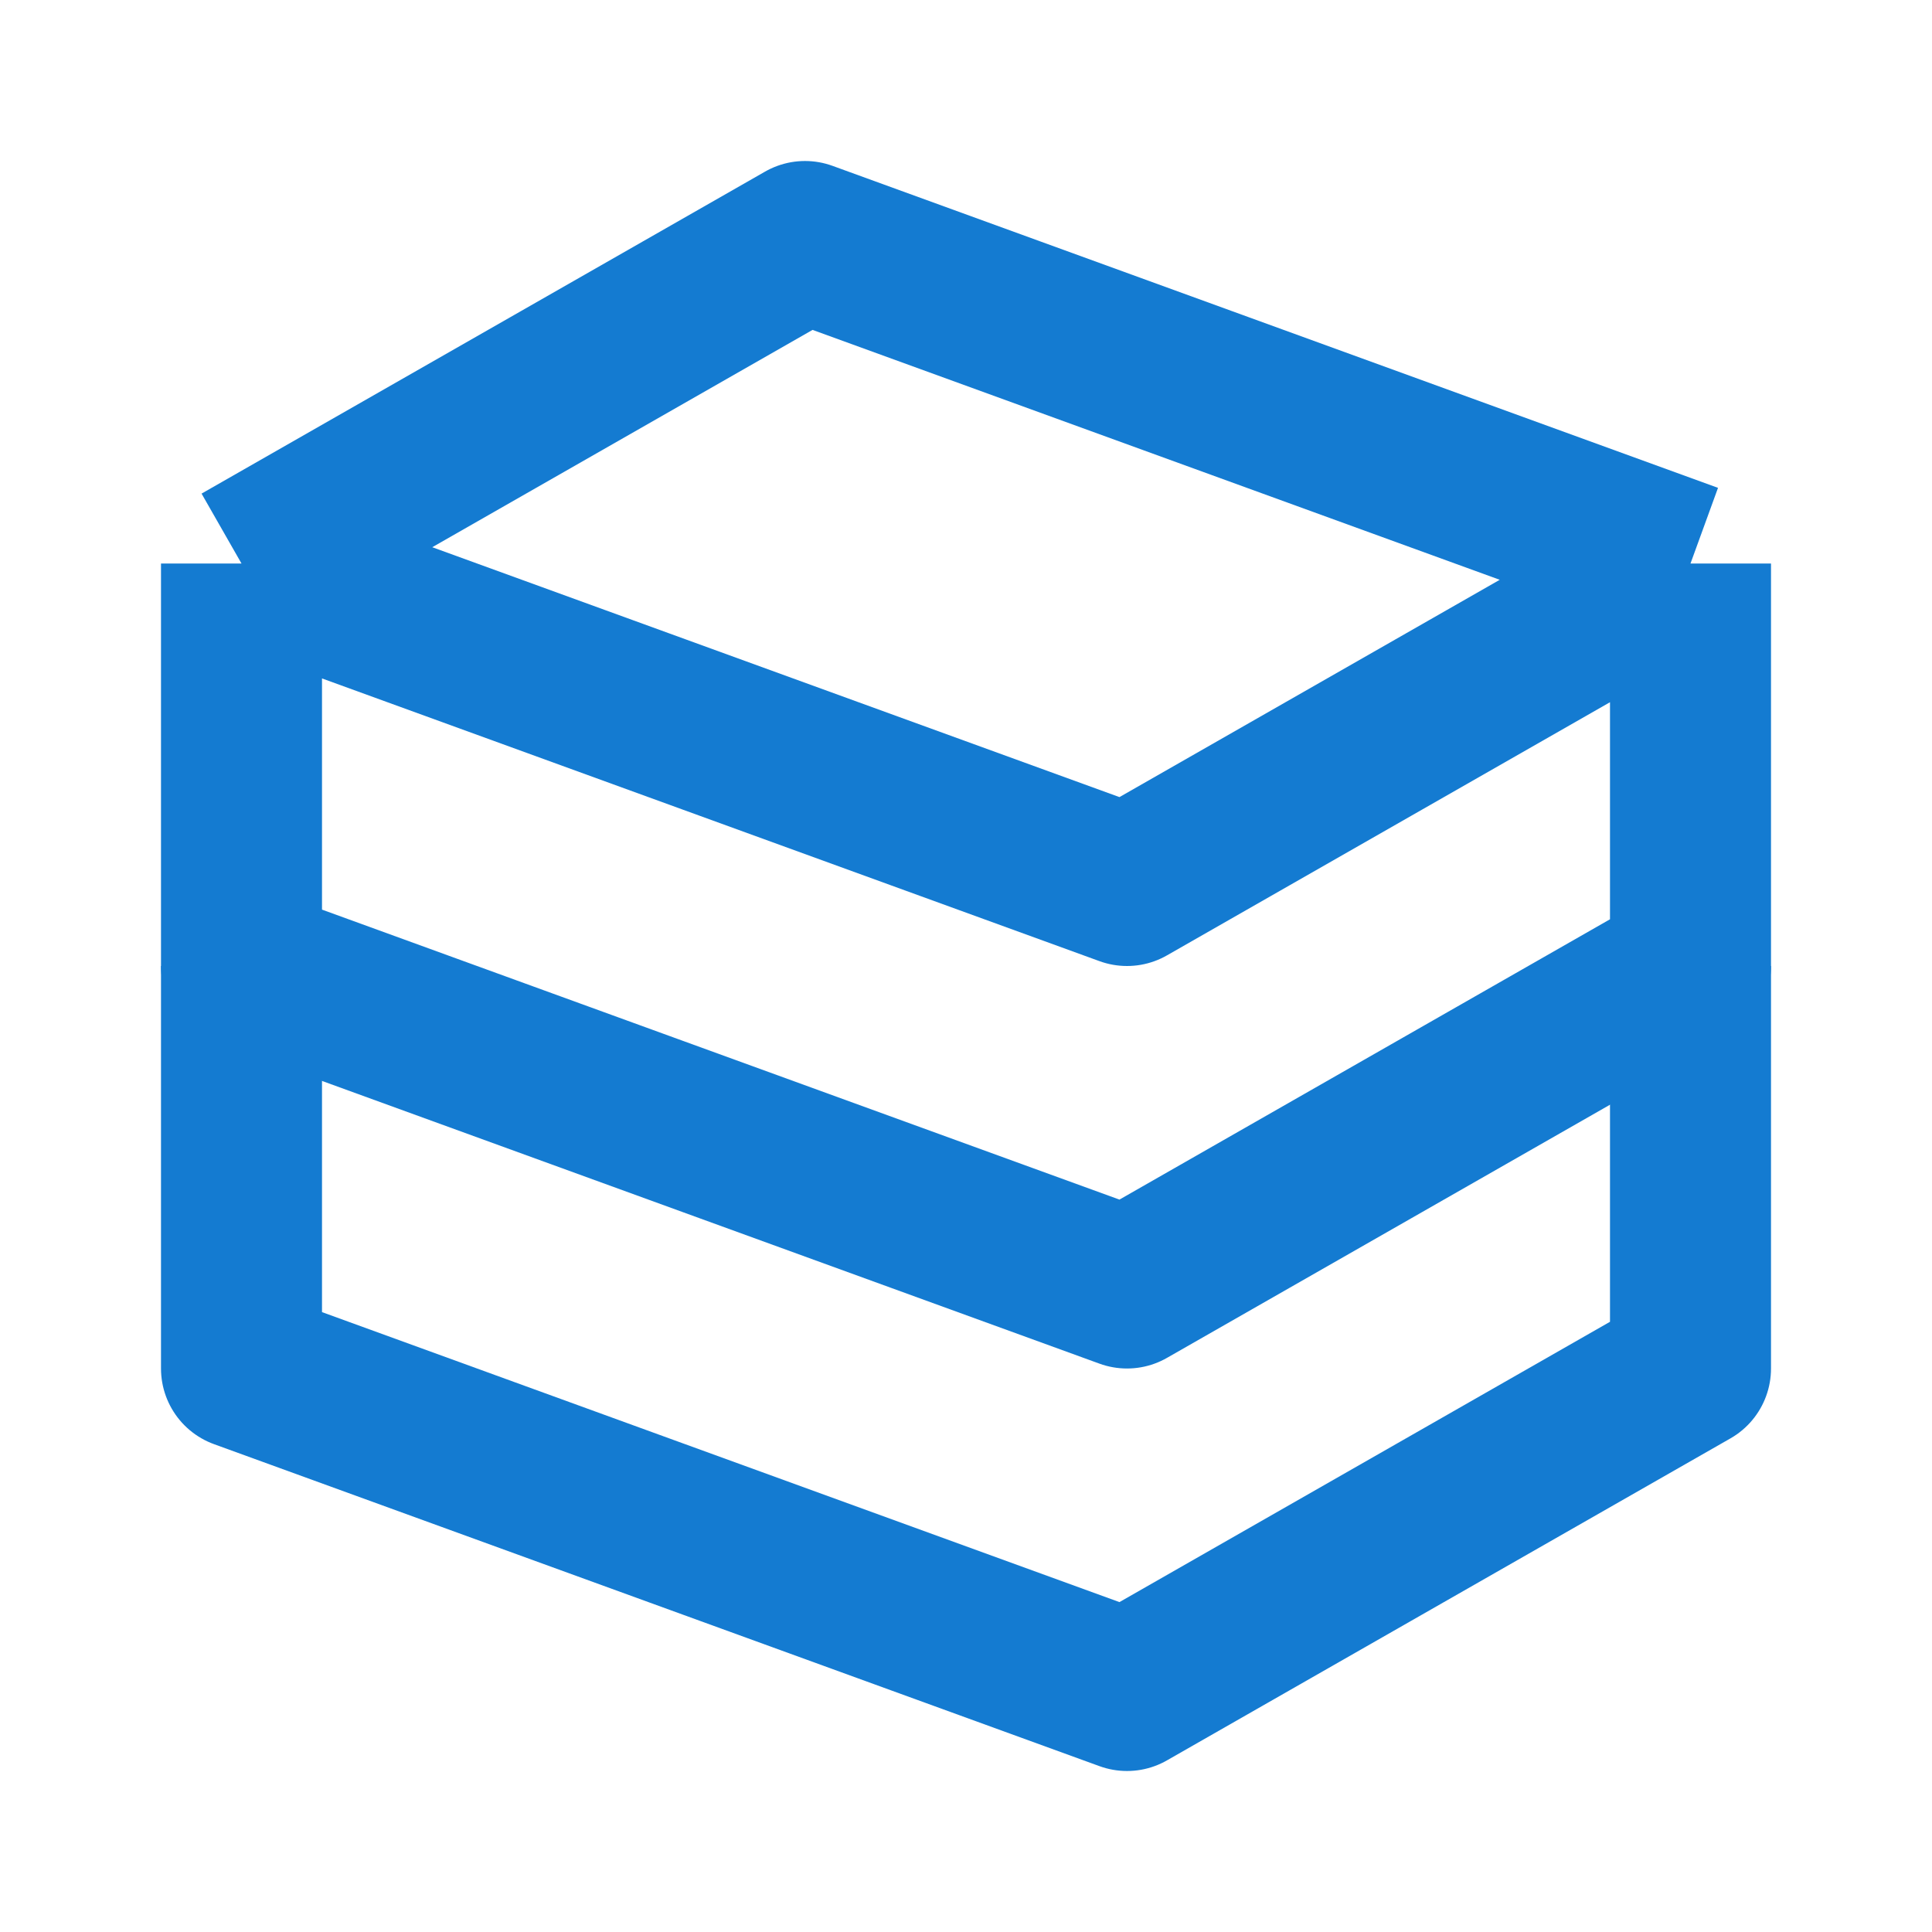
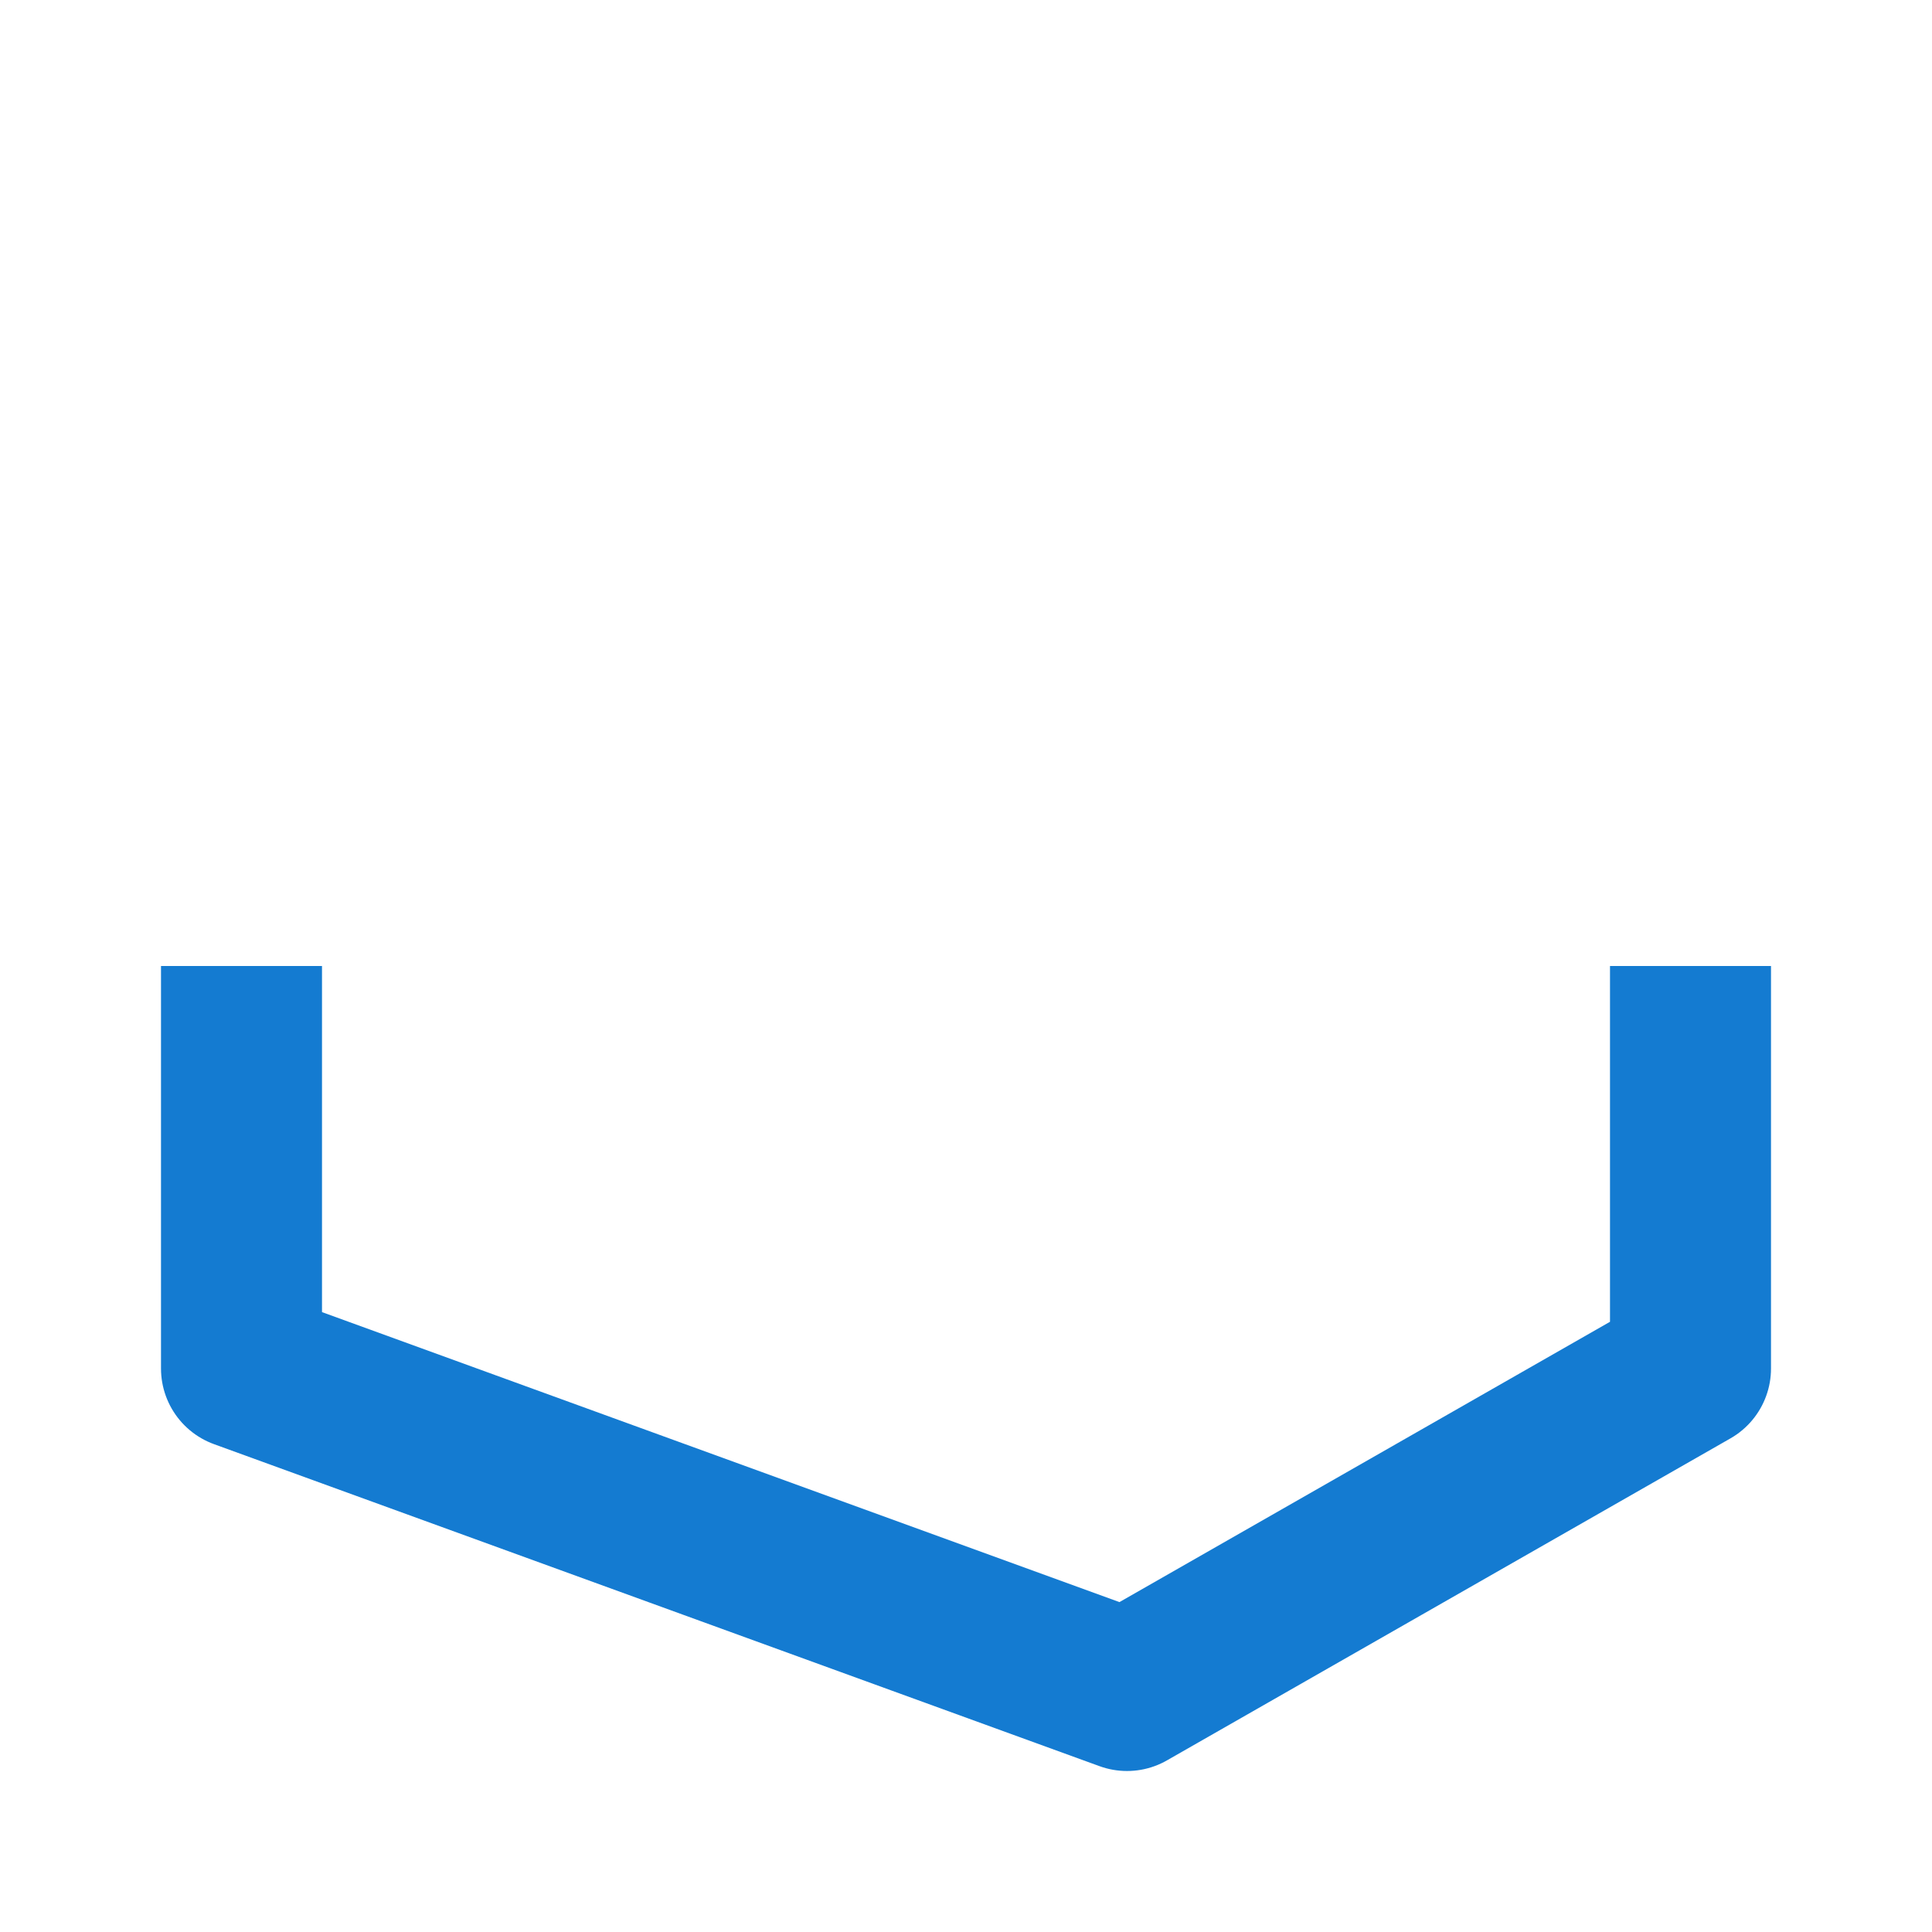
<svg xmlns="http://www.w3.org/2000/svg" width="36" height="36" viewBox="0 0 36 36" fill="none">
-   <path d="M4.5 10.5L15 4.5L31.5 10.5M4.5 10.5V18L21 24L31.5 18V10.5M4.5 10.5L21 16.5L31.5 10.5" stroke="#147BD1" stroke-width="3" stroke-linejoin="round" />
  <path d="M4.5 18V25.5L21 31.5L31.5 25.5V18" stroke="#147BD1" stroke-width="3" stroke-linejoin="round" />
</svg>